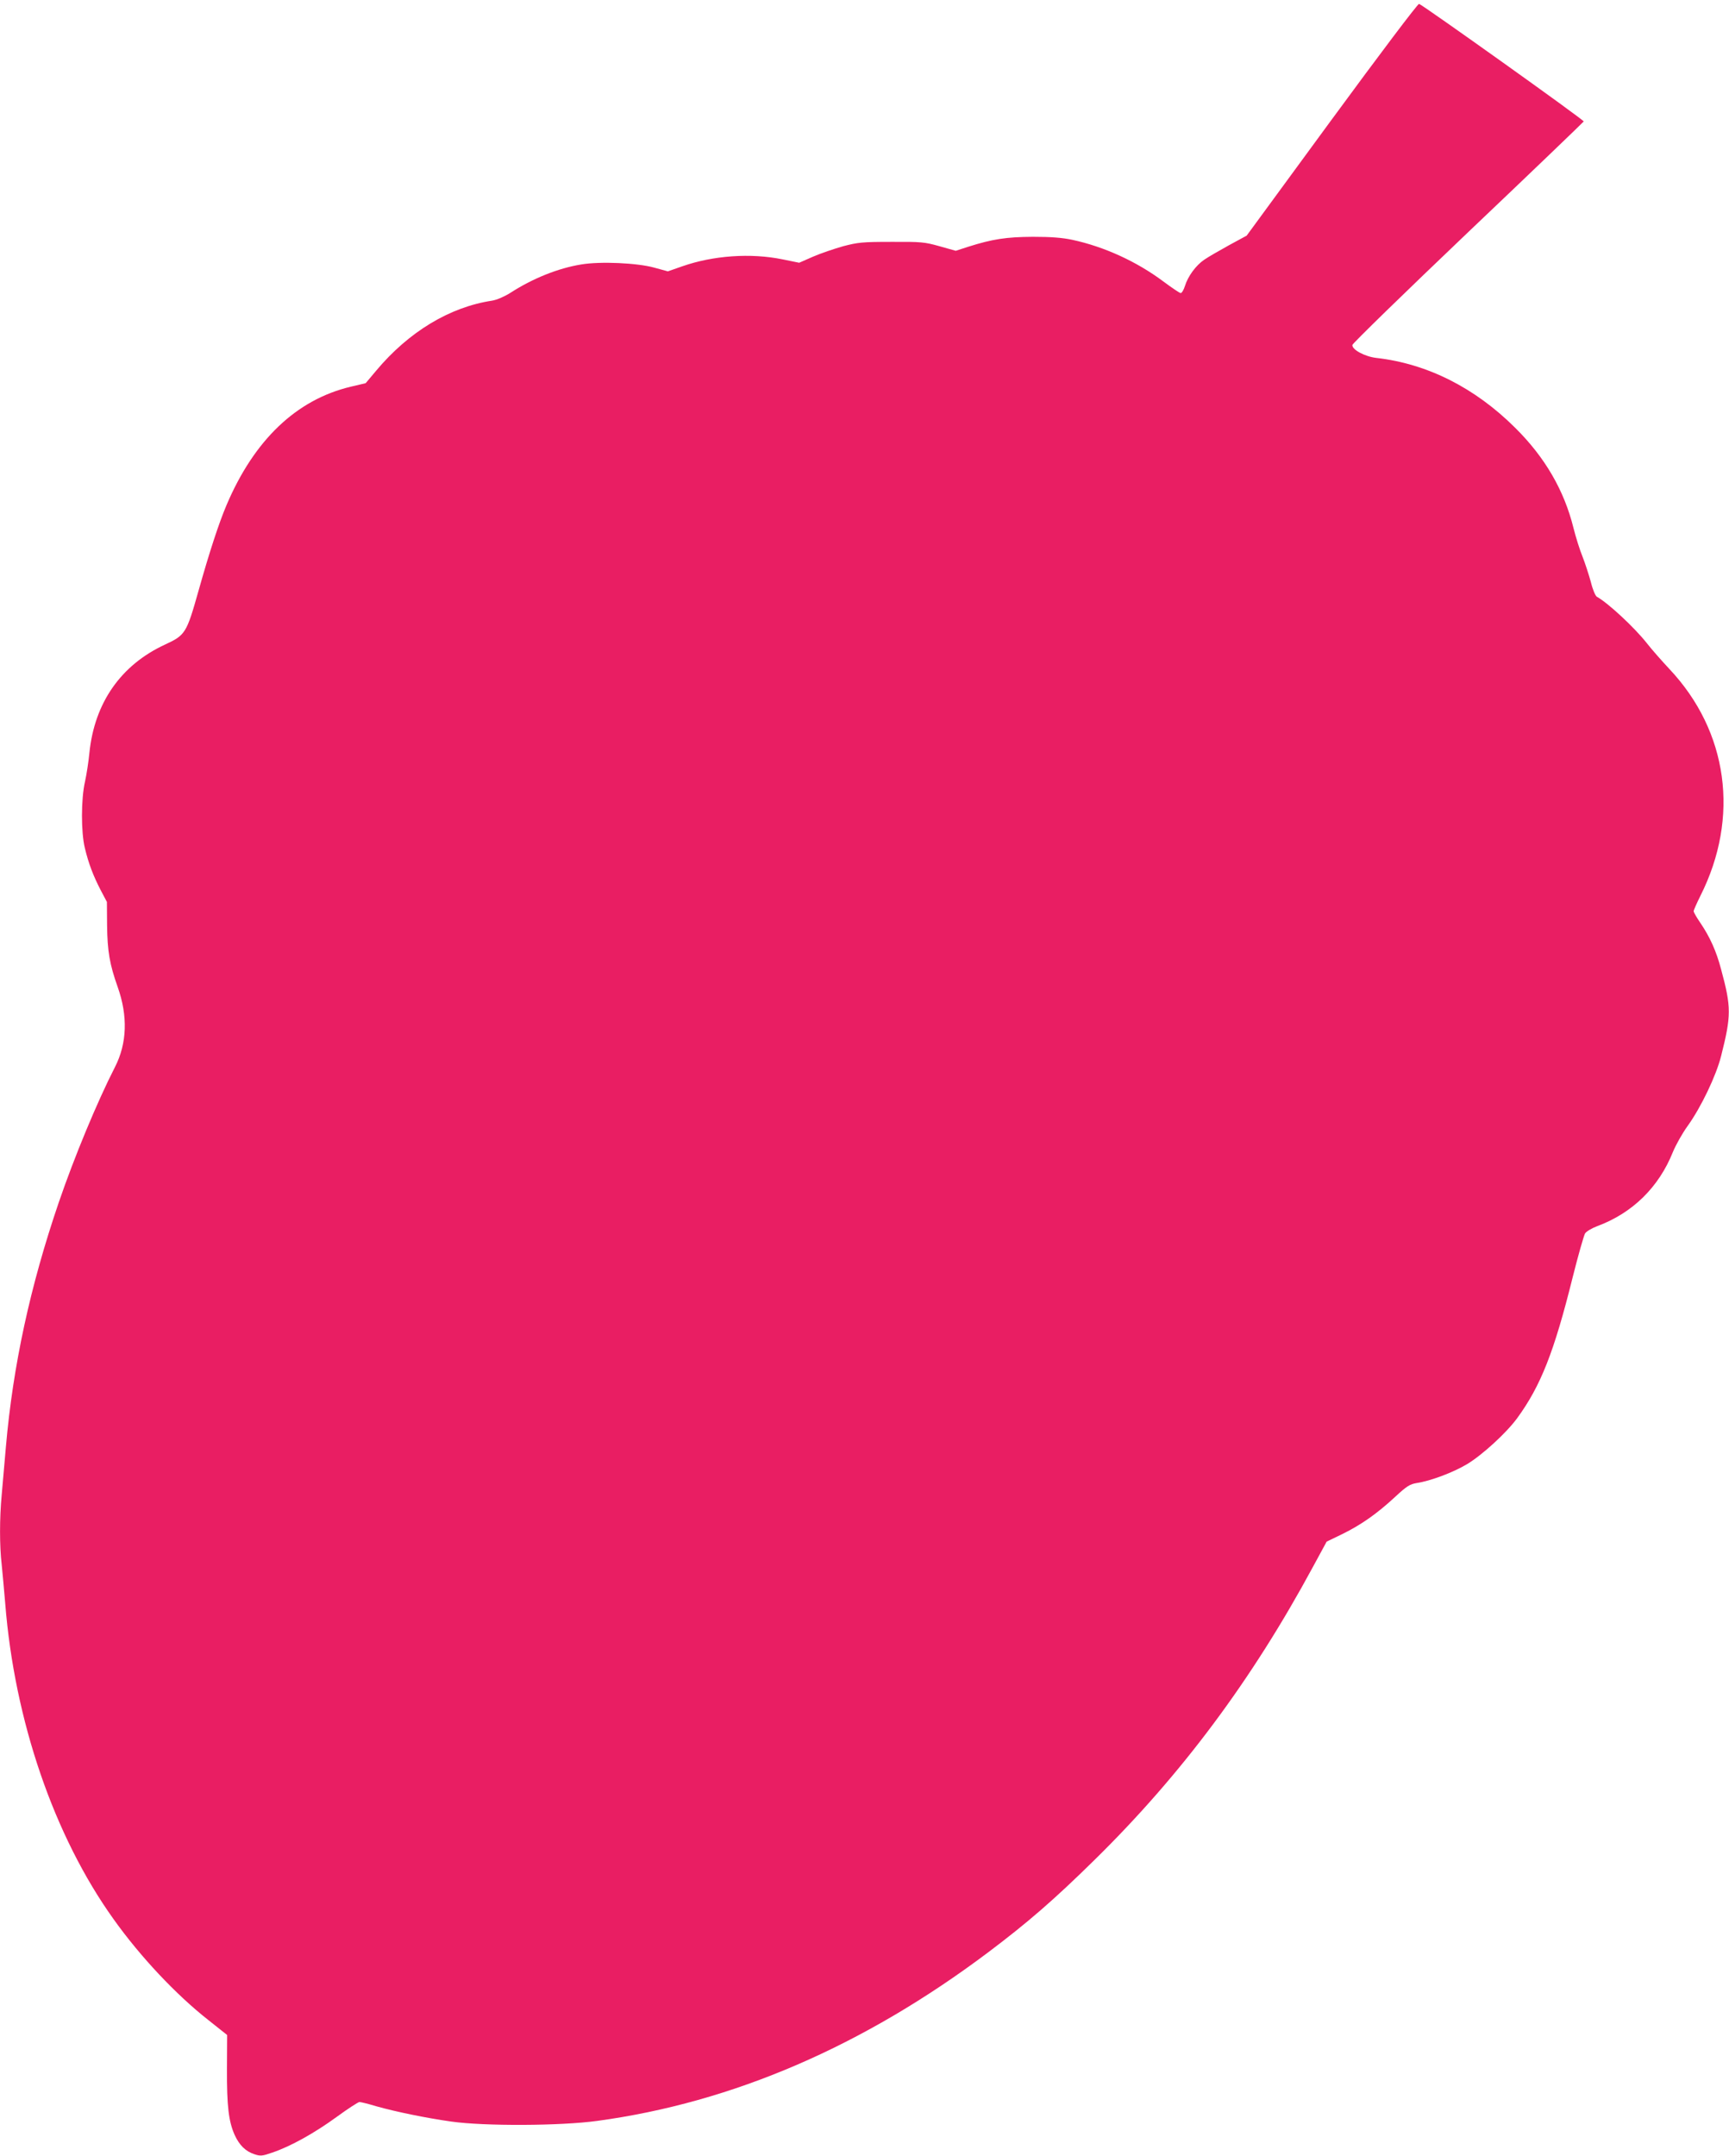
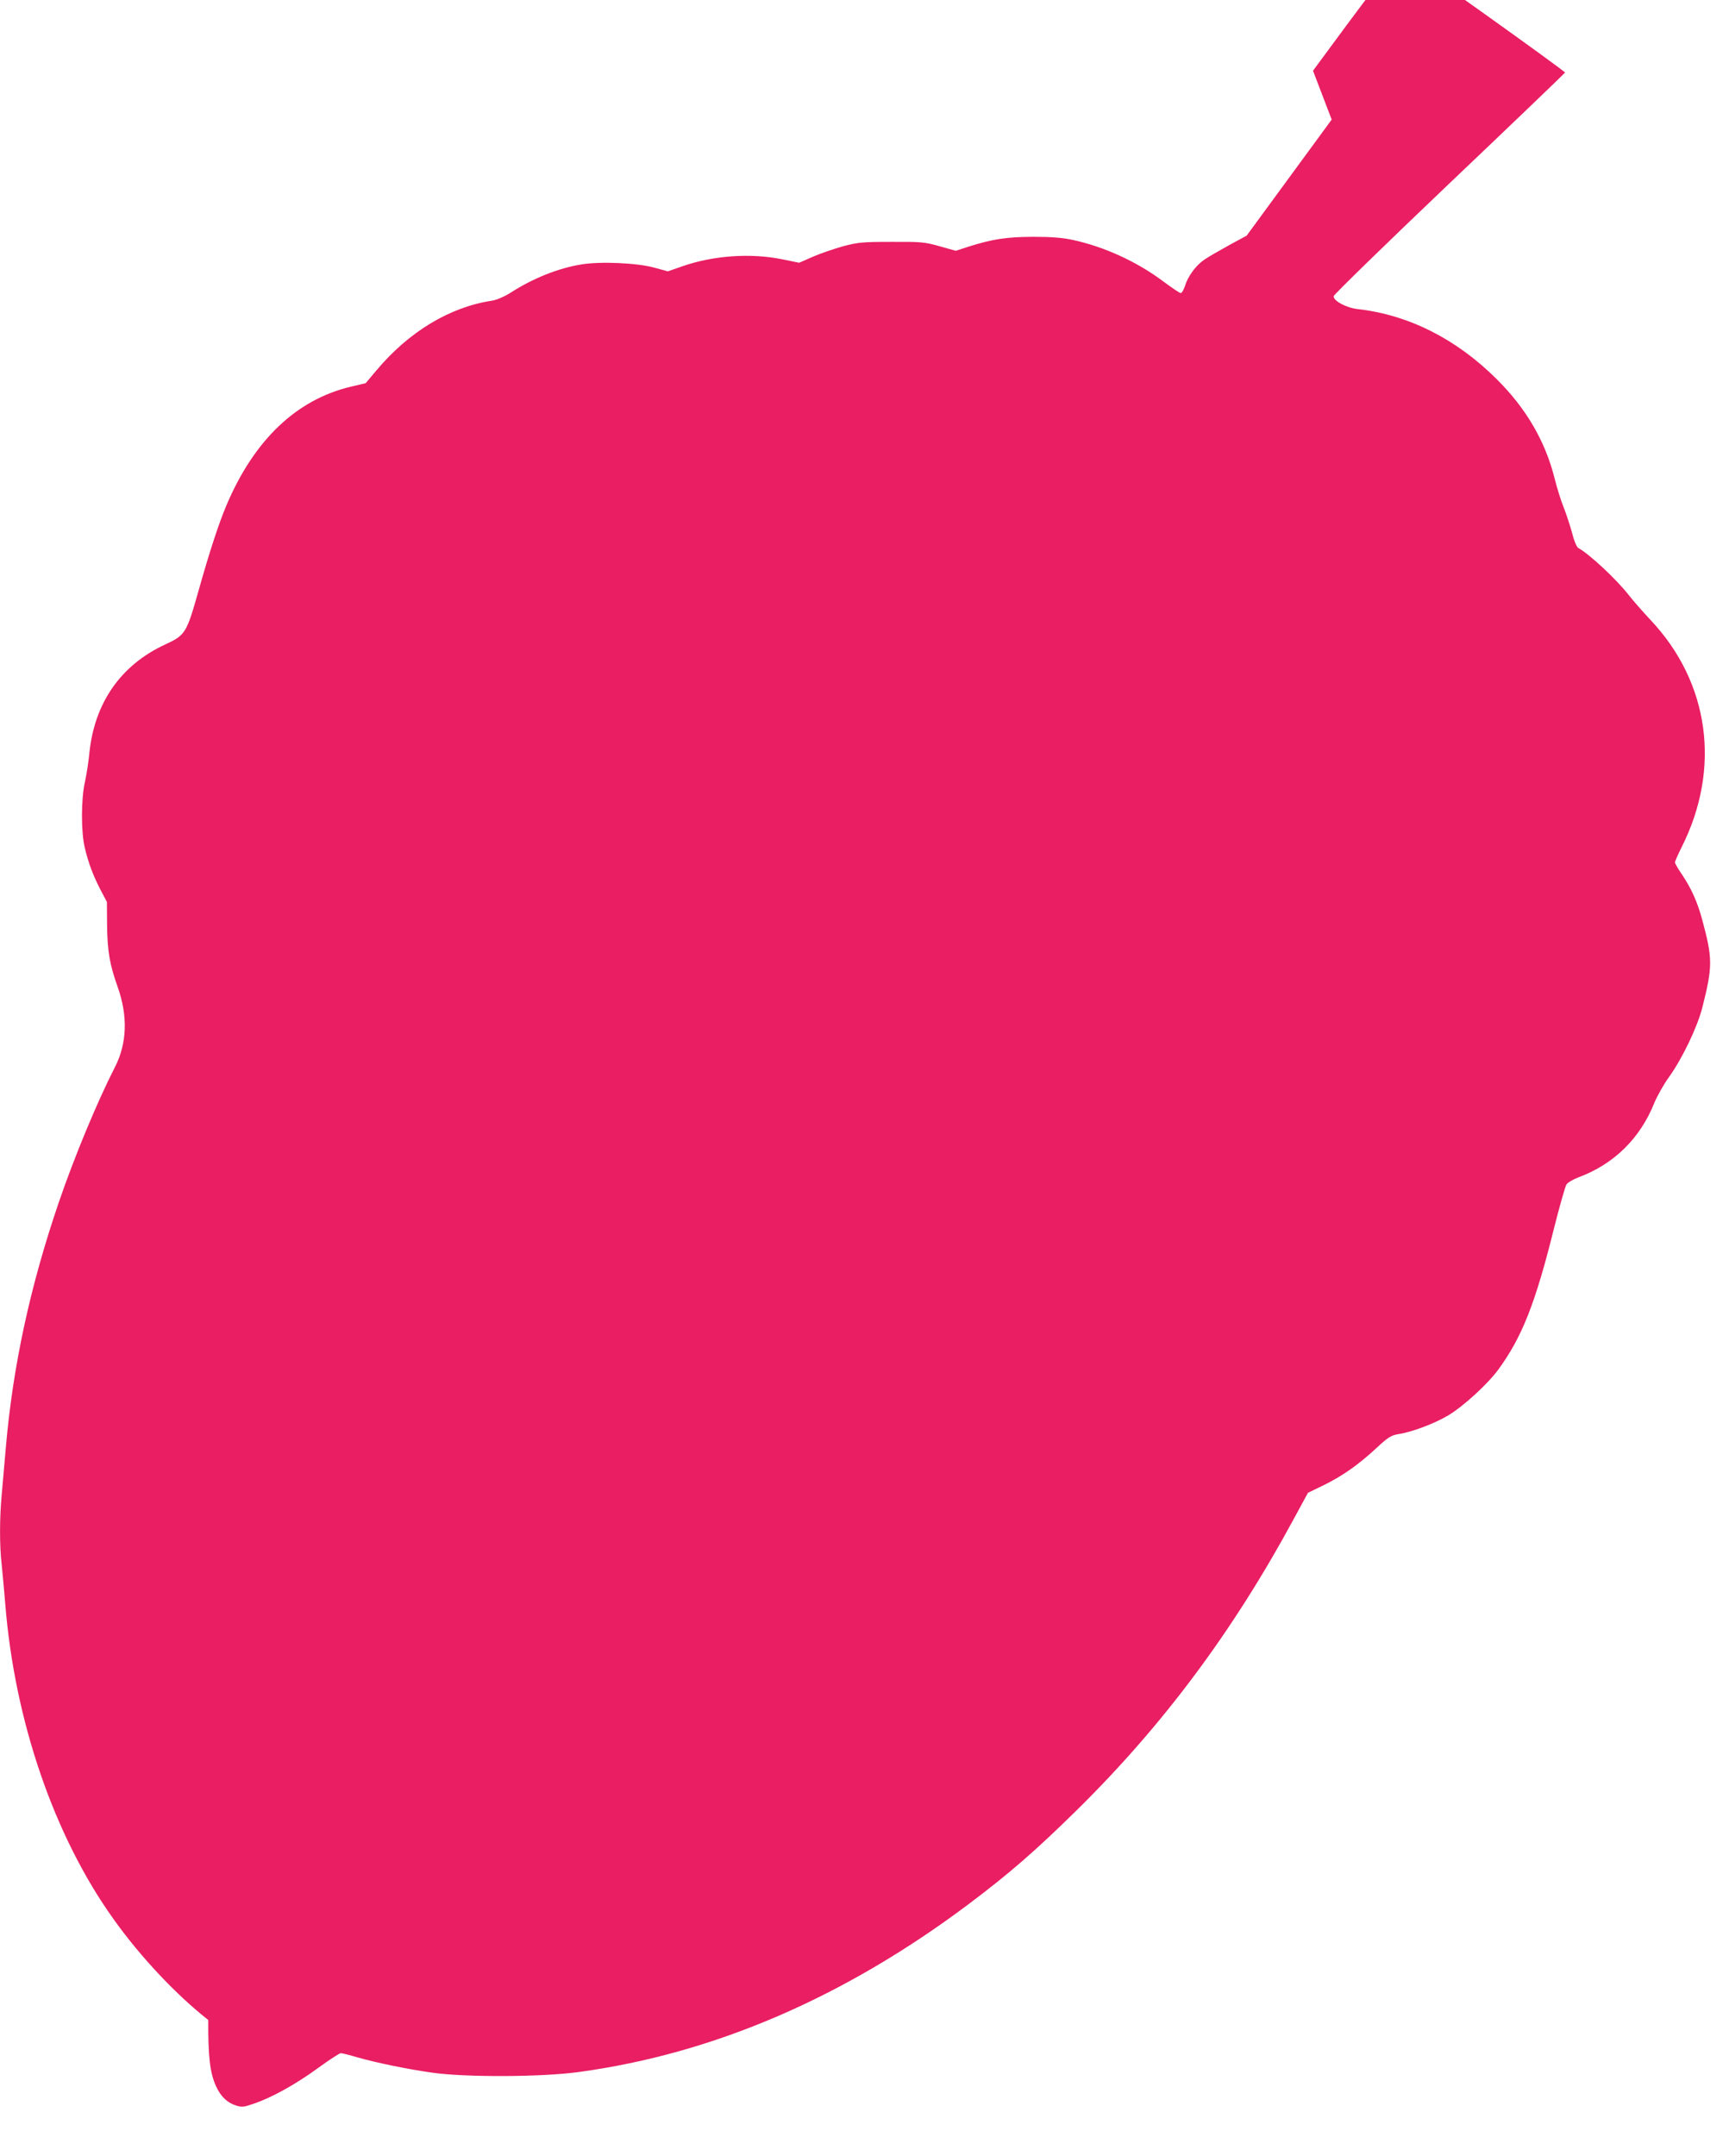
<svg xmlns="http://www.w3.org/2000/svg" version="1.0" width="1027pt" height="1280pt" viewBox="0 0 1027 1280" preserveAspectRatio="xMidYMid meet">
  <g transform="translate(0,1280) scale(0.1,-0.1)" fill="#e91e63" stroke="none">
-     <path d="M7910 12090 l-505 -689 -105 -57 c-58 -32 -124 -70 -147 -86 -49 -33 -97 -98 -115 -157 -7 -22 -18 -41 -25 -41 -6 0 -52 31 -103 69 -158 118 -350 206 -540 247 -61 13 -127 18 -235 18 -158 -1 -238 -13 -384 -59 l-74 -24 -96 27 c-89 25 -110 27 -286 26 -173 0 -199 -3 -287 -26 -53 -15 -133 -42 -179 -62 l-82 -36 -98 20 c-190 39 -413 23 -596 -41 l-86 -30 -81 22 c-100 28 -320 38 -433 19 -137 -22 -289 -83 -422 -169 -37 -23 -79 -41 -108 -46 -252 -38 -495 -185 -688 -415 l-63 -75 -89 -21 c-323 -77 -574 -317 -738 -704 -45 -106 -101 -277 -166 -508 -71 -252 -78 -263 -199 -319 -262 -121 -419 -346 -449 -643 -5 -52 -17 -129 -26 -170 -24 -103 -24 -302 -1 -395 22 -92 50 -165 94 -250 l37 -70 1 -140 c2 -153 15 -230 63 -365 61 -172 56 -334 -16 -475 -106 -207 -242 -535 -334 -804 -170 -498 -272 -969 -314 -1451 -8 -96 -20 -225 -25 -286 -13 -139 -13 -303 0 -413 5 -47 14 -151 21 -231 55 -695 290 -1381 644 -1875 159 -223 371 -448 562 -598 l112 -89 -1 -201 c-1 -220 10 -313 46 -393 28 -61 65 -97 117 -114 36 -12 47 -11 107 10 109 37 249 115 381 211 67 49 129 89 136 89 8 0 53 -11 99 -25 117 -33 297 -70 446 -91 196 -28 652 -26 868 4 804 109 1581 444 2322 1001 235 177 390 311 633 550 515 506 933 1067 1295 1737 l82 151 93 45 c112 55 206 121 313 220 70 65 88 76 129 83 81 12 215 62 299 112 91 55 232 184 297 272 141 193 220 394 330 836 33 132 67 250 74 262 8 12 40 31 72 43 210 78 366 231 450 441 17 41 56 111 88 155 79 110 169 298 198 414 61 241 61 290 0 515 -28 107 -66 191 -122 274 -23 33 -41 65 -41 71 0 6 18 47 40 91 235 467 165 976 -184 1347 -45 48 -105 116 -133 152 -74 94 -231 240 -298 277 -9 6 -25 43 -36 89 -12 43 -34 111 -49 149 -16 39 -40 115 -54 171 -55 222 -169 419 -346 594 -239 238 -523 381 -825 415 -69 8 -146 50 -142 77 1 9 310 310 687 669 377 358 686 655 687 658 3 8 -961 695 -978 698 -8 1 -235 -300 -519 -687z" />
+     <path d="M7910 12090 l-505 -689 -105 -57 c-58 -32 -124 -70 -147 -86 -49 -33 -97 -98 -115 -157 -7 -22 -18 -41 -25 -41 -6 0 -52 31 -103 69 -158 118 -350 206 -540 247 -61 13 -127 18 -235 18 -158 -1 -238 -13 -384 -59 l-74 -24 -96 27 c-89 25 -110 27 -286 26 -173 0 -199 -3 -287 -26 -53 -15 -133 -42 -179 -62 l-82 -36 -98 20 c-190 39 -413 23 -596 -41 l-86 -30 -81 22 c-100 28 -320 38 -433 19 -137 -22 -289 -83 -422 -169 -37 -23 -79 -41 -108 -46 -252 -38 -495 -185 -688 -415 l-63 -75 -89 -21 c-323 -77 -574 -317 -738 -704 -45 -106 -101 -277 -166 -508 -71 -252 -78 -263 -199 -319 -262 -121 -419 -346 -449 -643 -5 -52 -17 -129 -26 -170 -24 -103 -24 -302 -1 -395 22 -92 50 -165 94 -250 l37 -70 1 -140 c2 -153 15 -230 63 -365 61 -172 56 -334 -16 -475 -106 -207 -242 -535 -334 -804 -170 -498 -272 -969 -314 -1451 -8 -96 -20 -225 -25 -286 -13 -139 -13 -303 0 -413 5 -47 14 -151 21 -231 55 -695 290 -1381 644 -1875 159 -223 371 -448 562 -598 c-1 -220 10 -313 46 -393 28 -61 65 -97 117 -114 36 -12 47 -11 107 10 109 37 249 115 381 211 67 49 129 89 136 89 8 0 53 -11 99 -25 117 -33 297 -70 446 -91 196 -28 652 -26 868 4 804 109 1581 444 2322 1001 235 177 390 311 633 550 515 506 933 1067 1295 1737 l82 151 93 45 c112 55 206 121 313 220 70 65 88 76 129 83 81 12 215 62 299 112 91 55 232 184 297 272 141 193 220 394 330 836 33 132 67 250 74 262 8 12 40 31 72 43 210 78 366 231 450 441 17 41 56 111 88 155 79 110 169 298 198 414 61 241 61 290 0 515 -28 107 -66 191 -122 274 -23 33 -41 65 -41 71 0 6 18 47 40 91 235 467 165 976 -184 1347 -45 48 -105 116 -133 152 -74 94 -231 240 -298 277 -9 6 -25 43 -36 89 -12 43 -34 111 -49 149 -16 39 -40 115 -54 171 -55 222 -169 419 -346 594 -239 238 -523 381 -825 415 -69 8 -146 50 -142 77 1 9 310 310 687 669 377 358 686 655 687 658 3 8 -961 695 -978 698 -8 1 -235 -300 -519 -687z" />
  </g>
</svg>